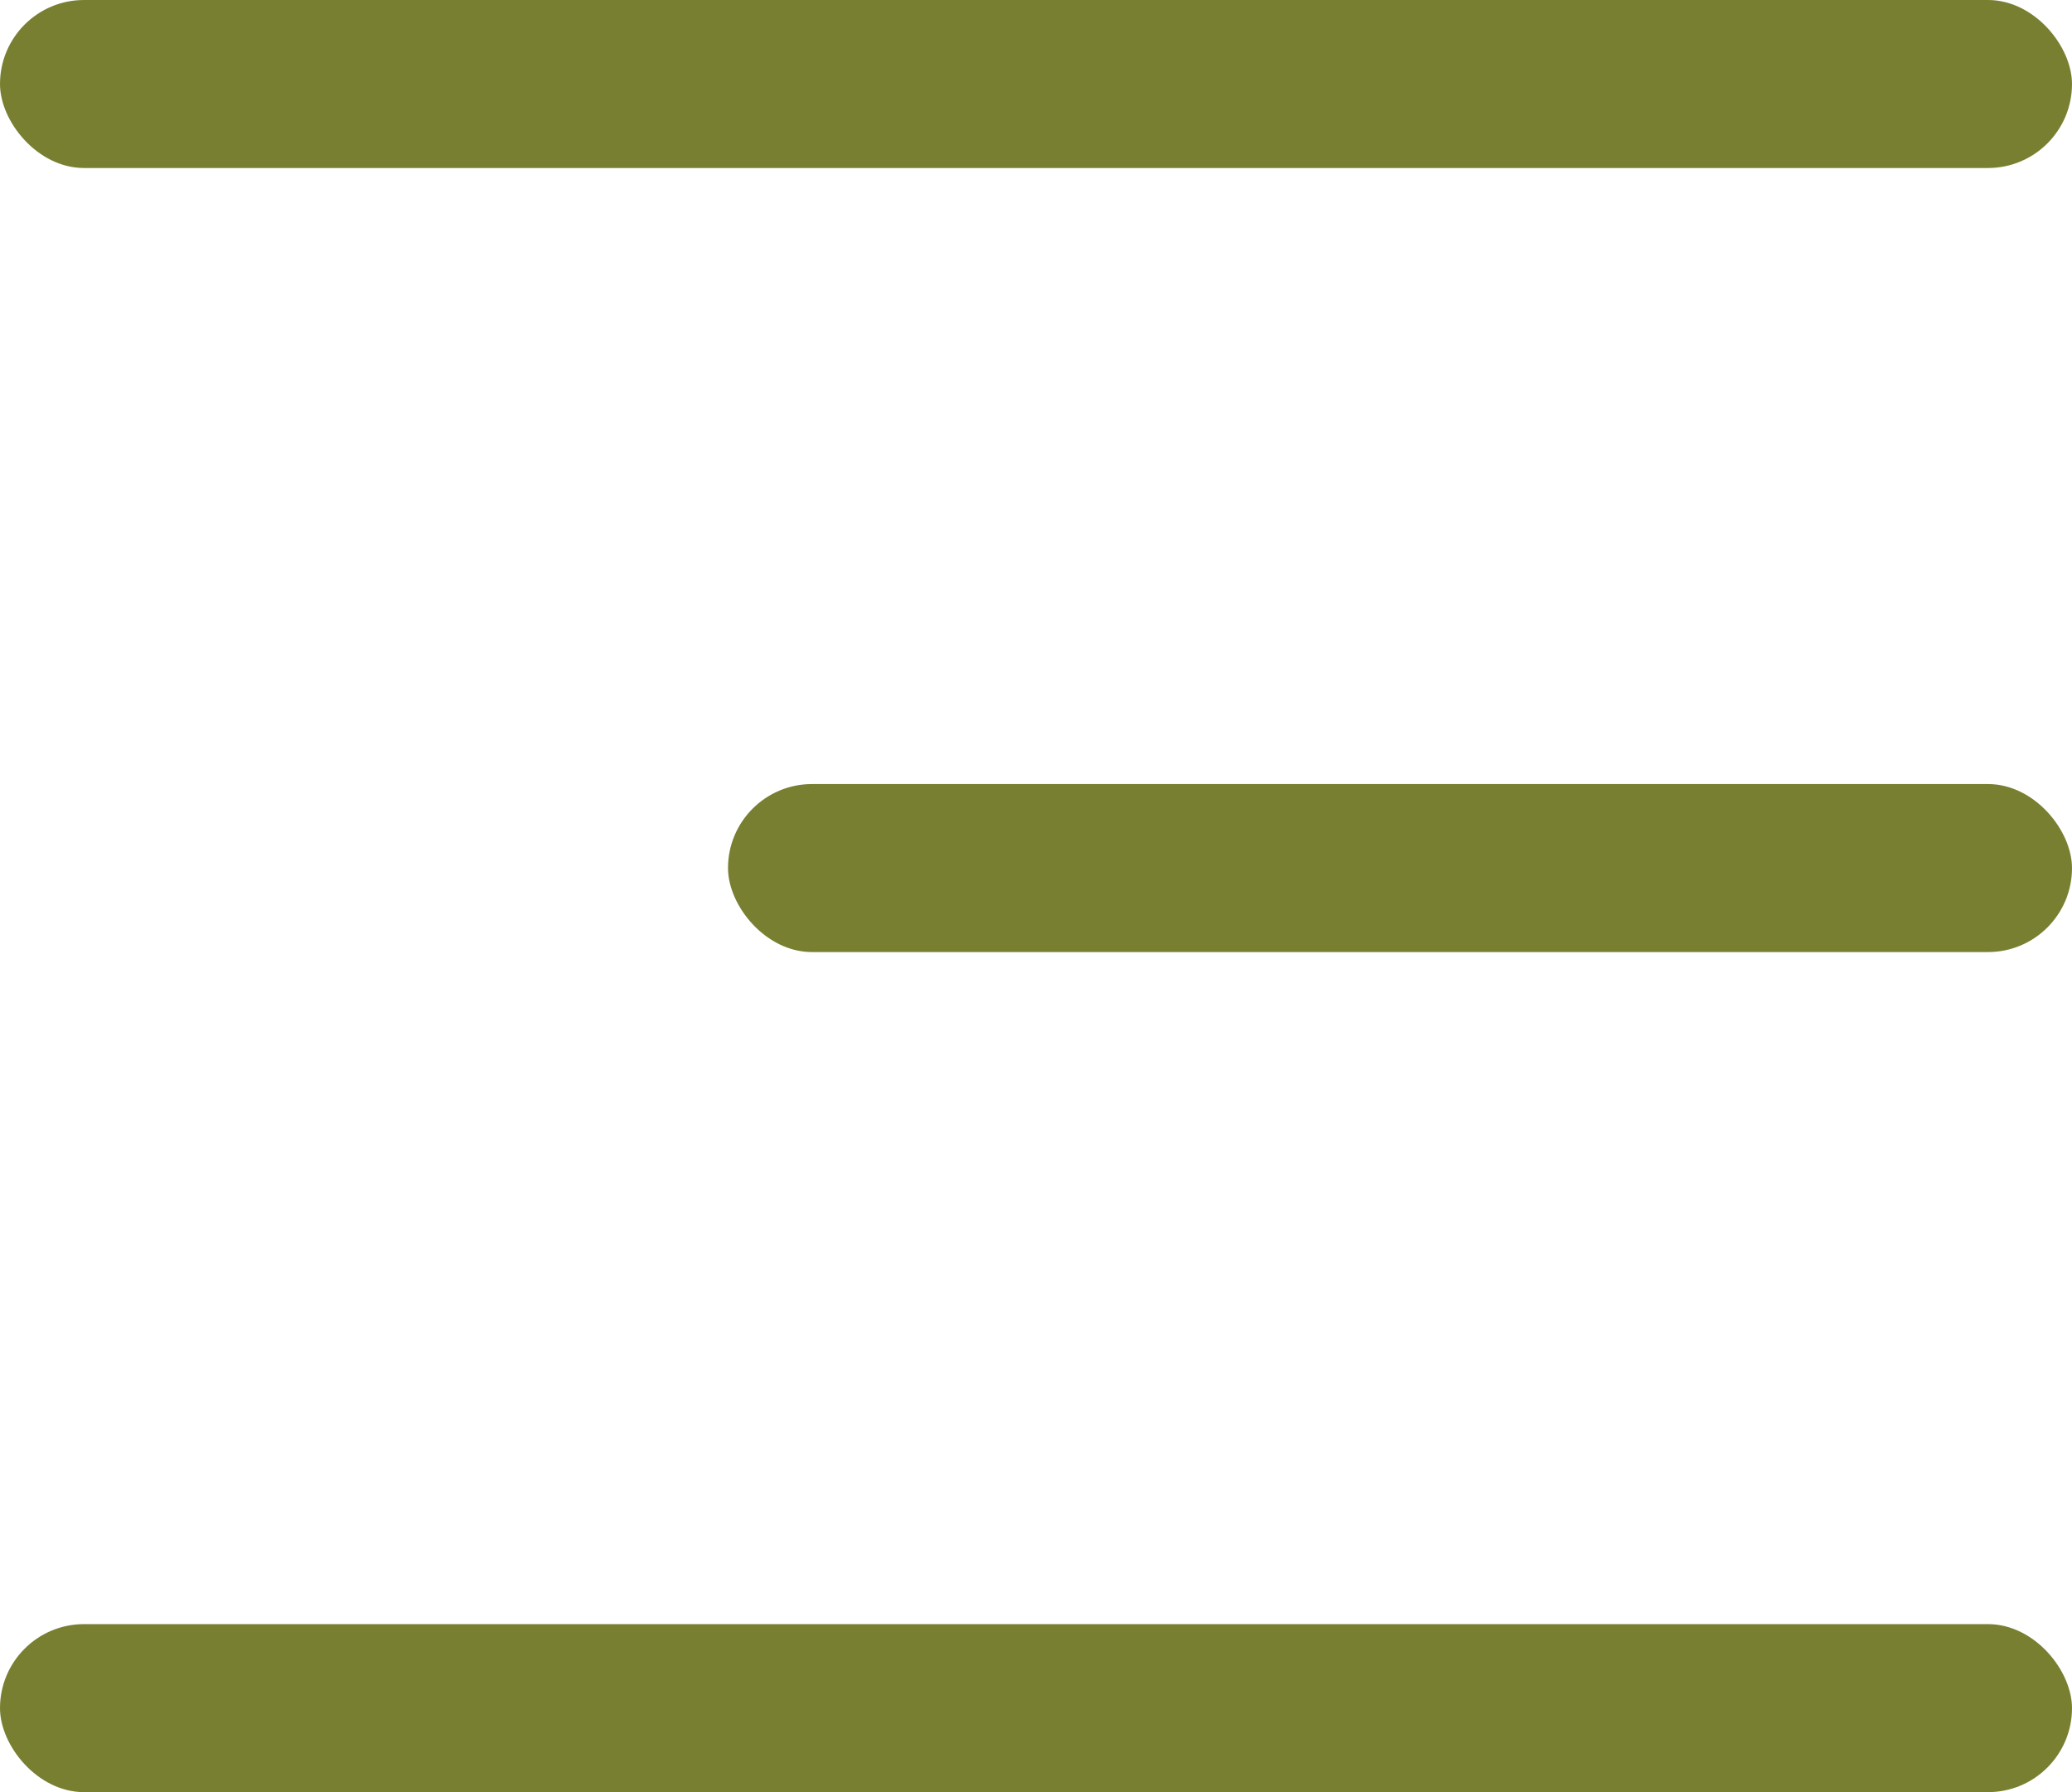
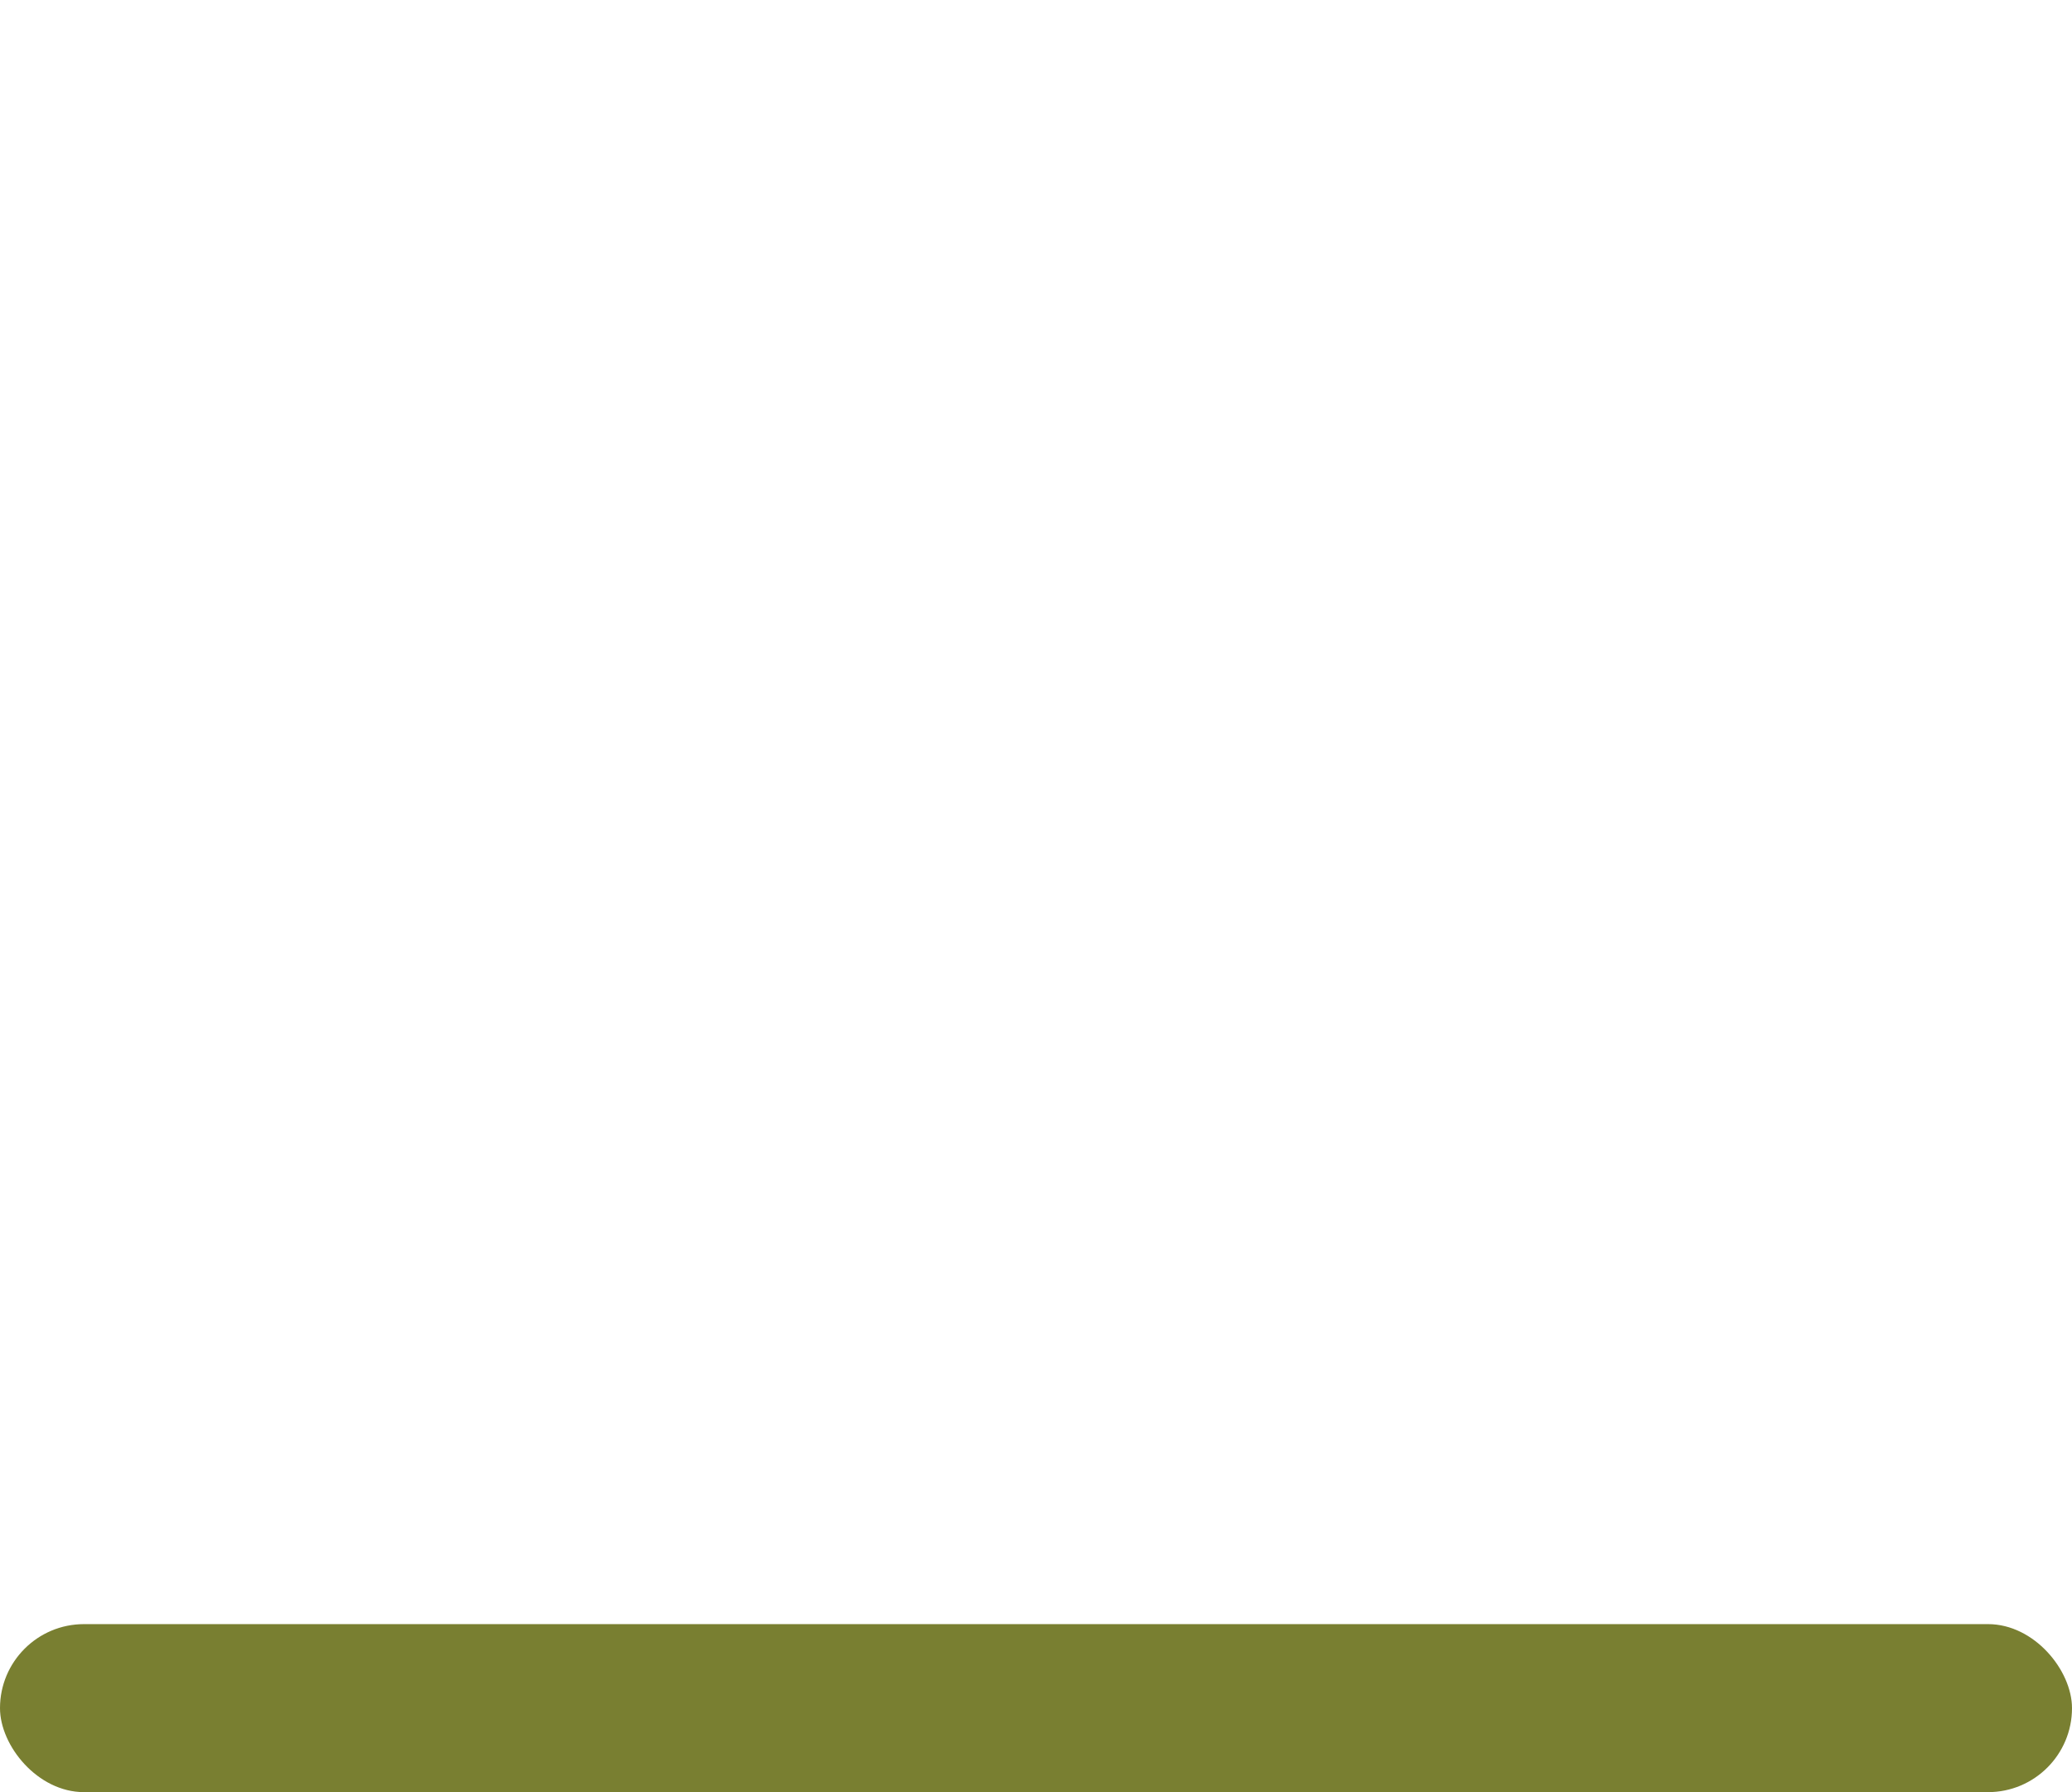
<svg xmlns="http://www.w3.org/2000/svg" width="37" height="32" viewBox="0 0 37 32" fill="none">
-   <rect width="37" height="3" rx="1.5" fill="#797F31" />
  <rect y="29" width="37" height="3" rx="1.5" fill="#797F31" />
-   <rect x="13" y="14" width="24" height="3" rx="1.5" fill="#797F31" />
</svg>